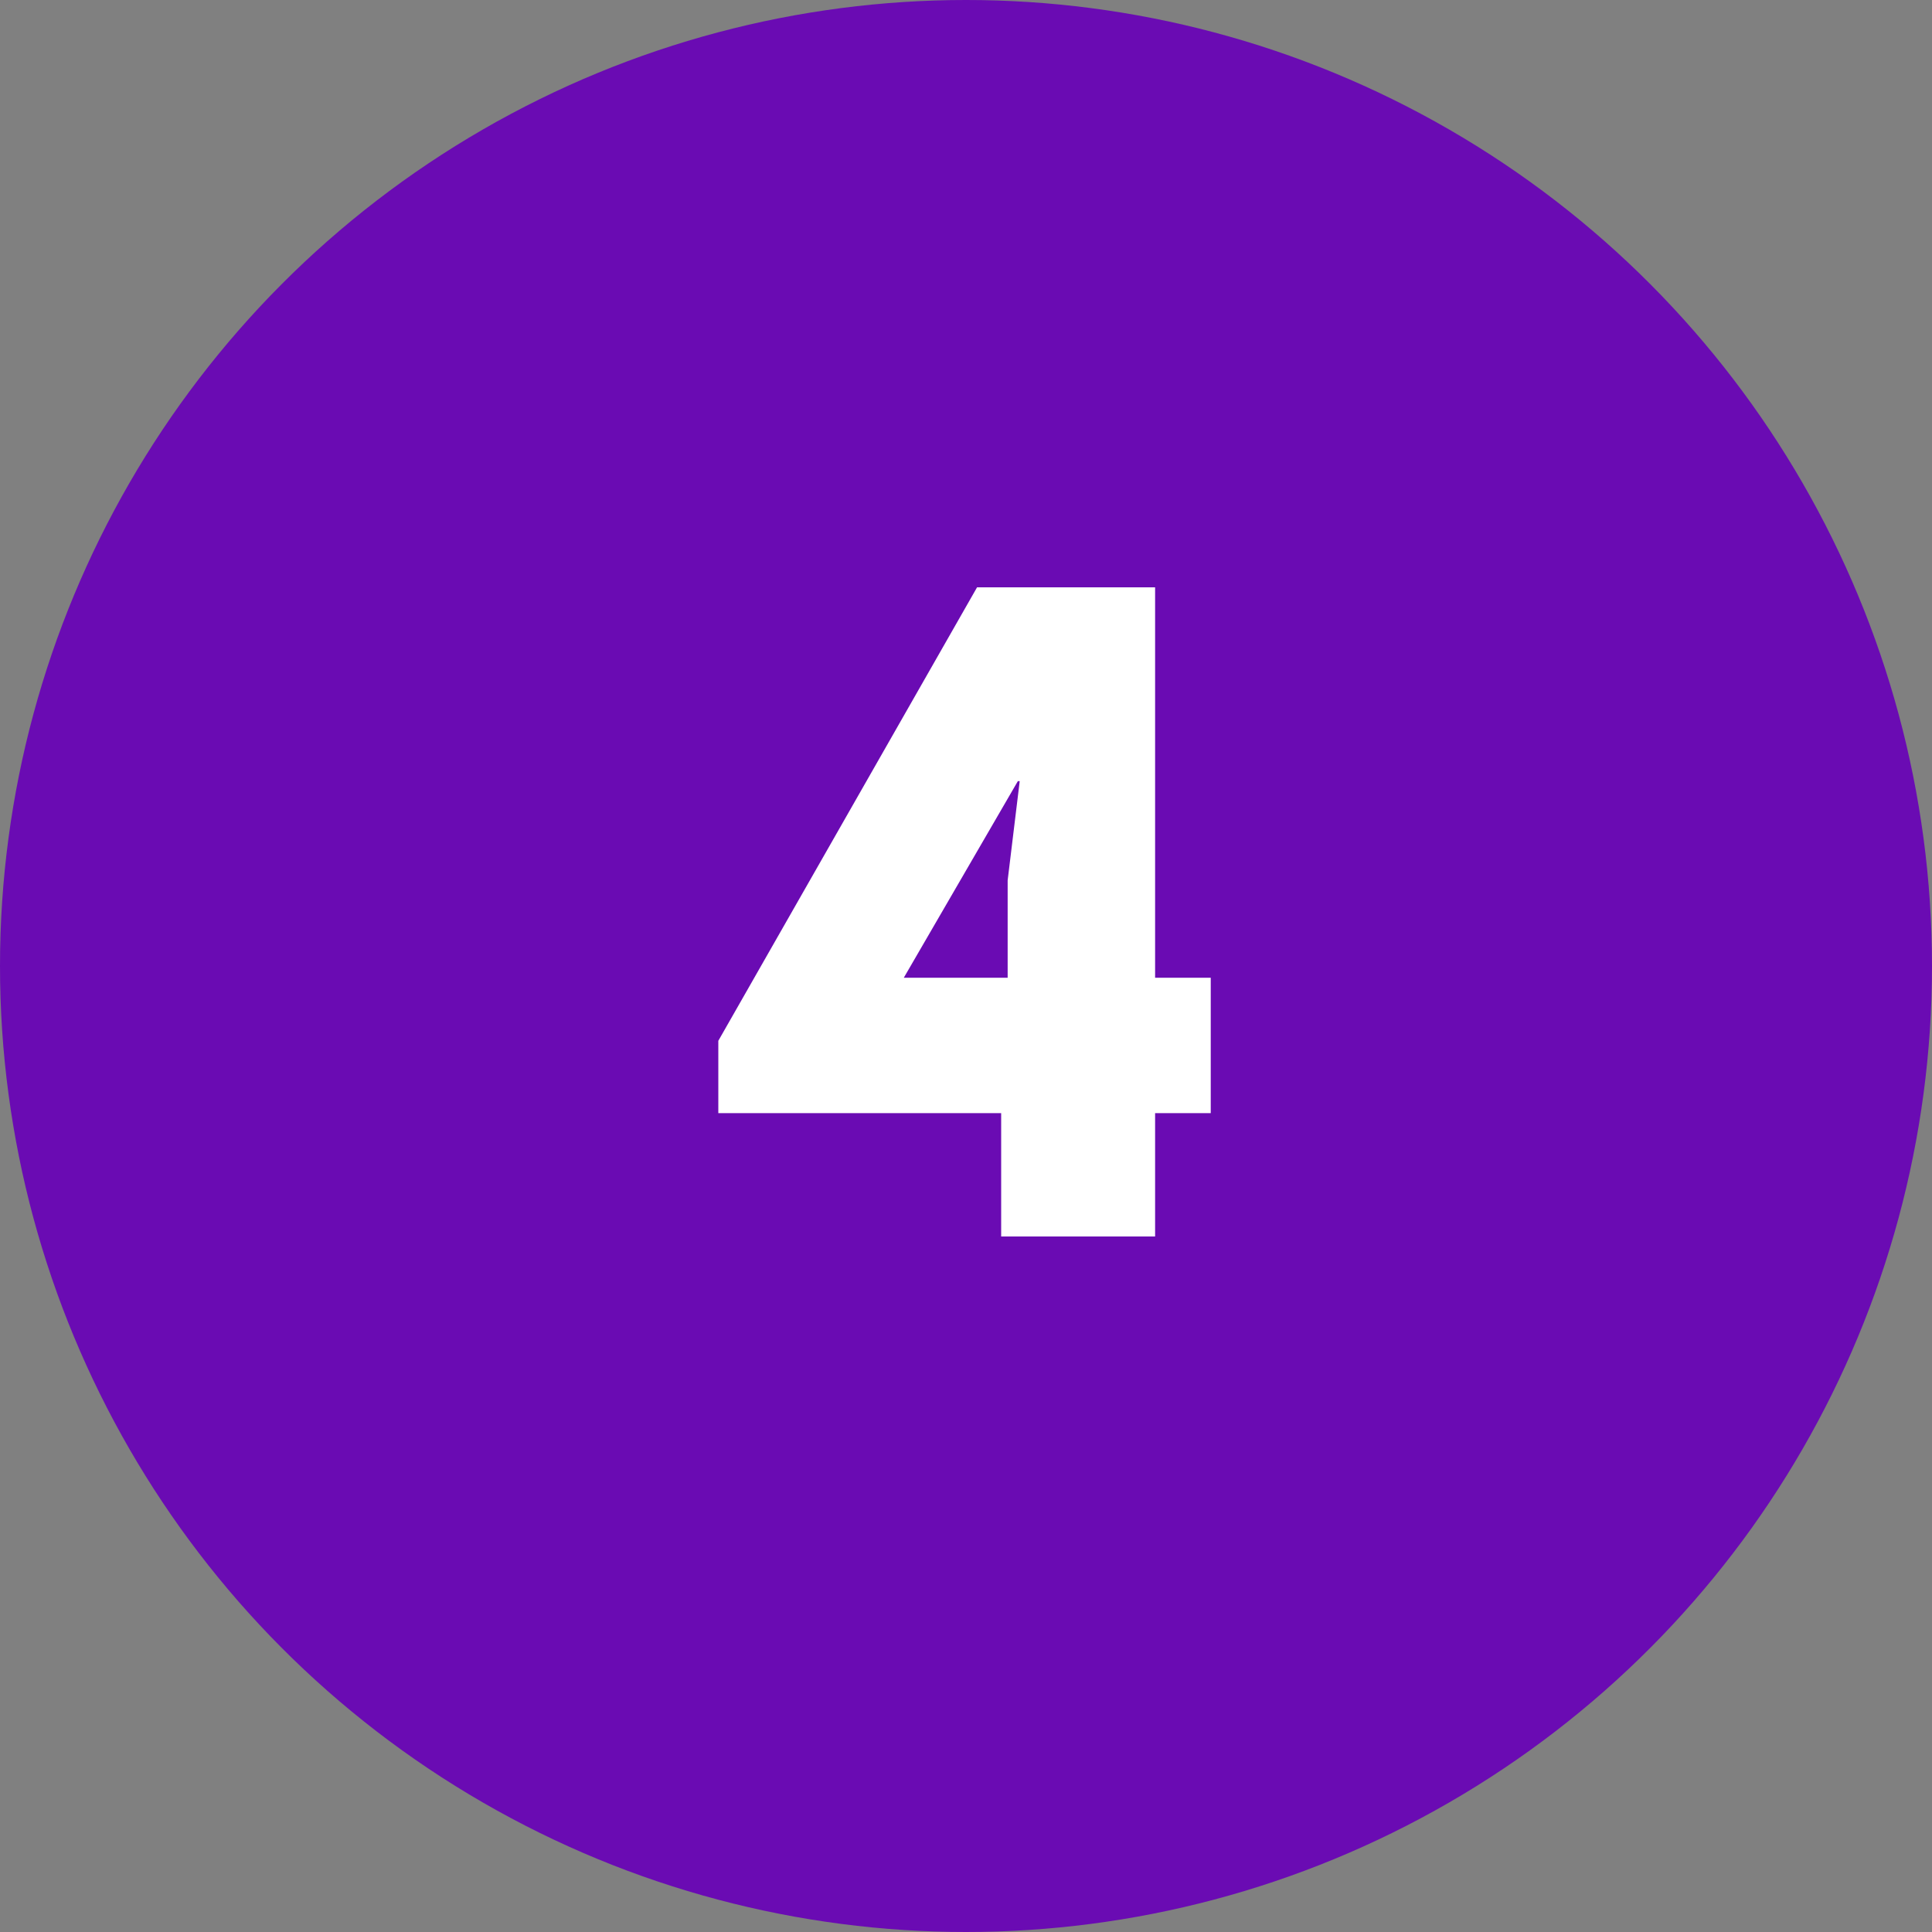
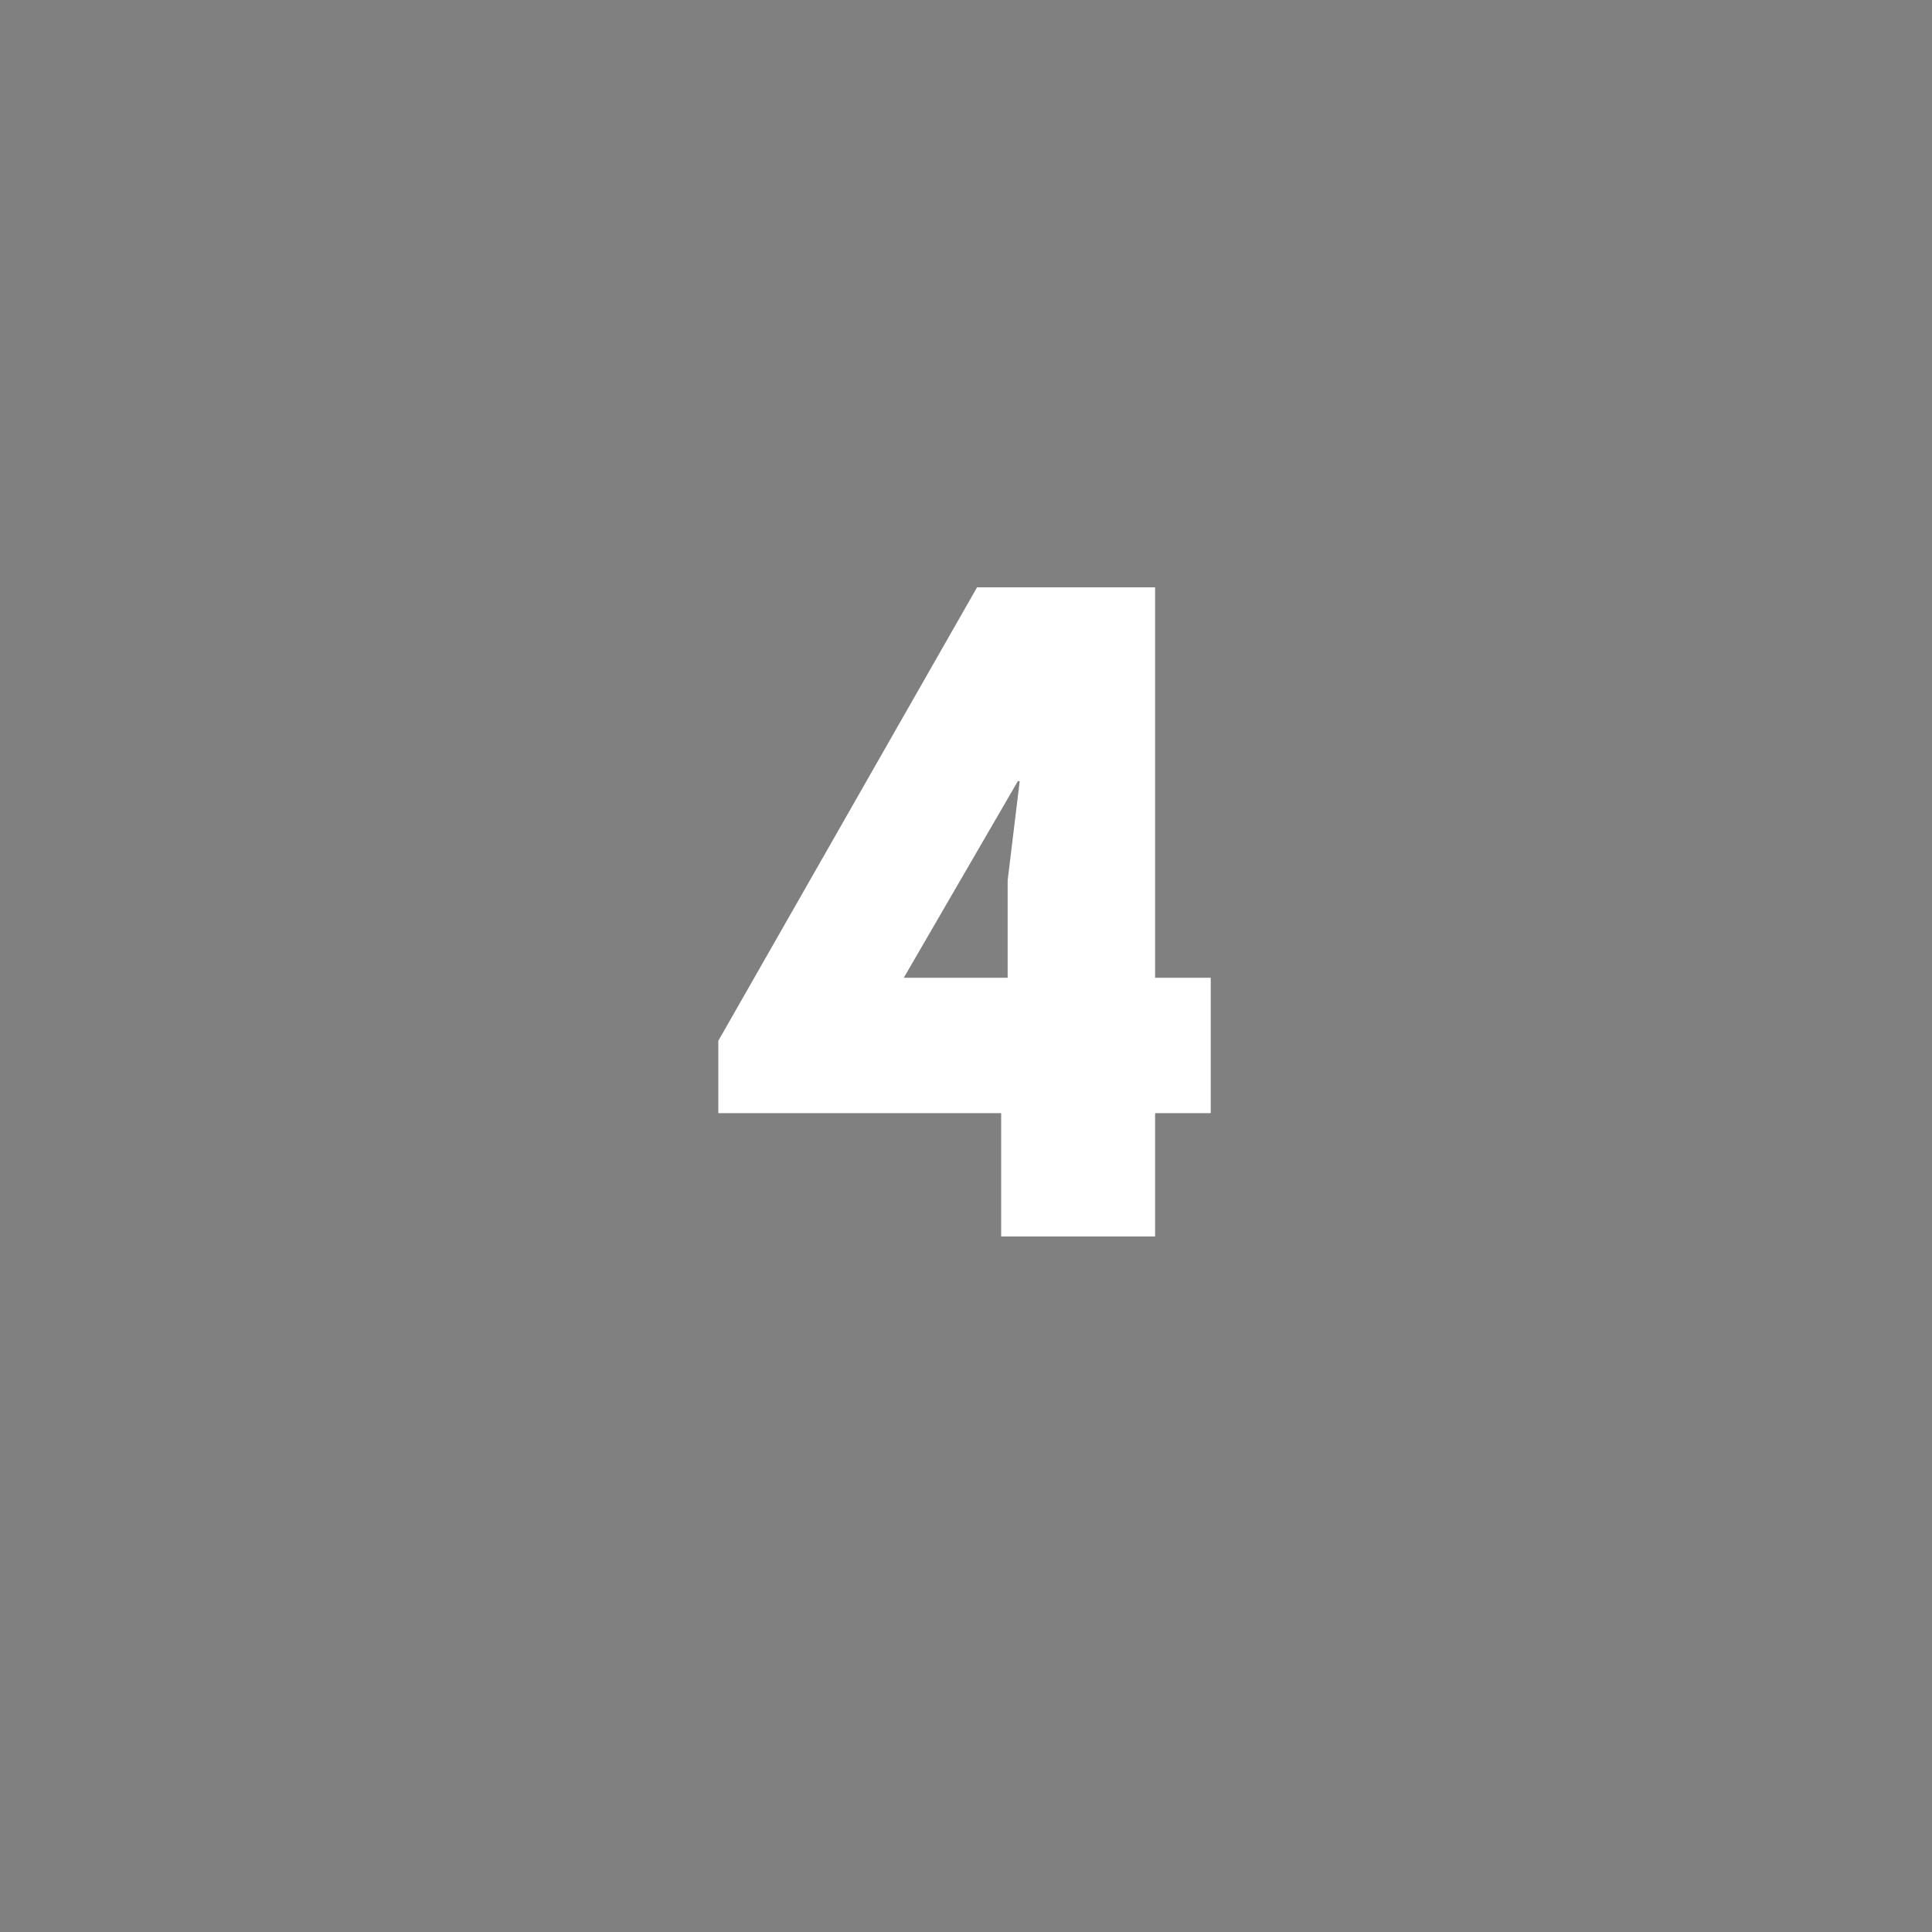
<svg xmlns="http://www.w3.org/2000/svg" width="25" height="25" viewBox="0 0 25 25" fill="none">
  <rect x="0" y="0" width="25" height="25" fill="#808080" stroke="none" />
-   <circle cx="12.5" cy="12.5" r="12.5" fill="#6A0BB3" />
  <path d="M14.947 14.404H15.667C15.667 13.84 15.667 13.24 15.667 12.652H14.947V7.6H12.643L9.295 13.468V14.404H12.955V16C13.615 16 14.287 16 14.947 16V14.404ZM13.171 10.108H13.195L13.039 11.392V12.652H11.695L13.171 10.108Z" fill="white" />
</svg>